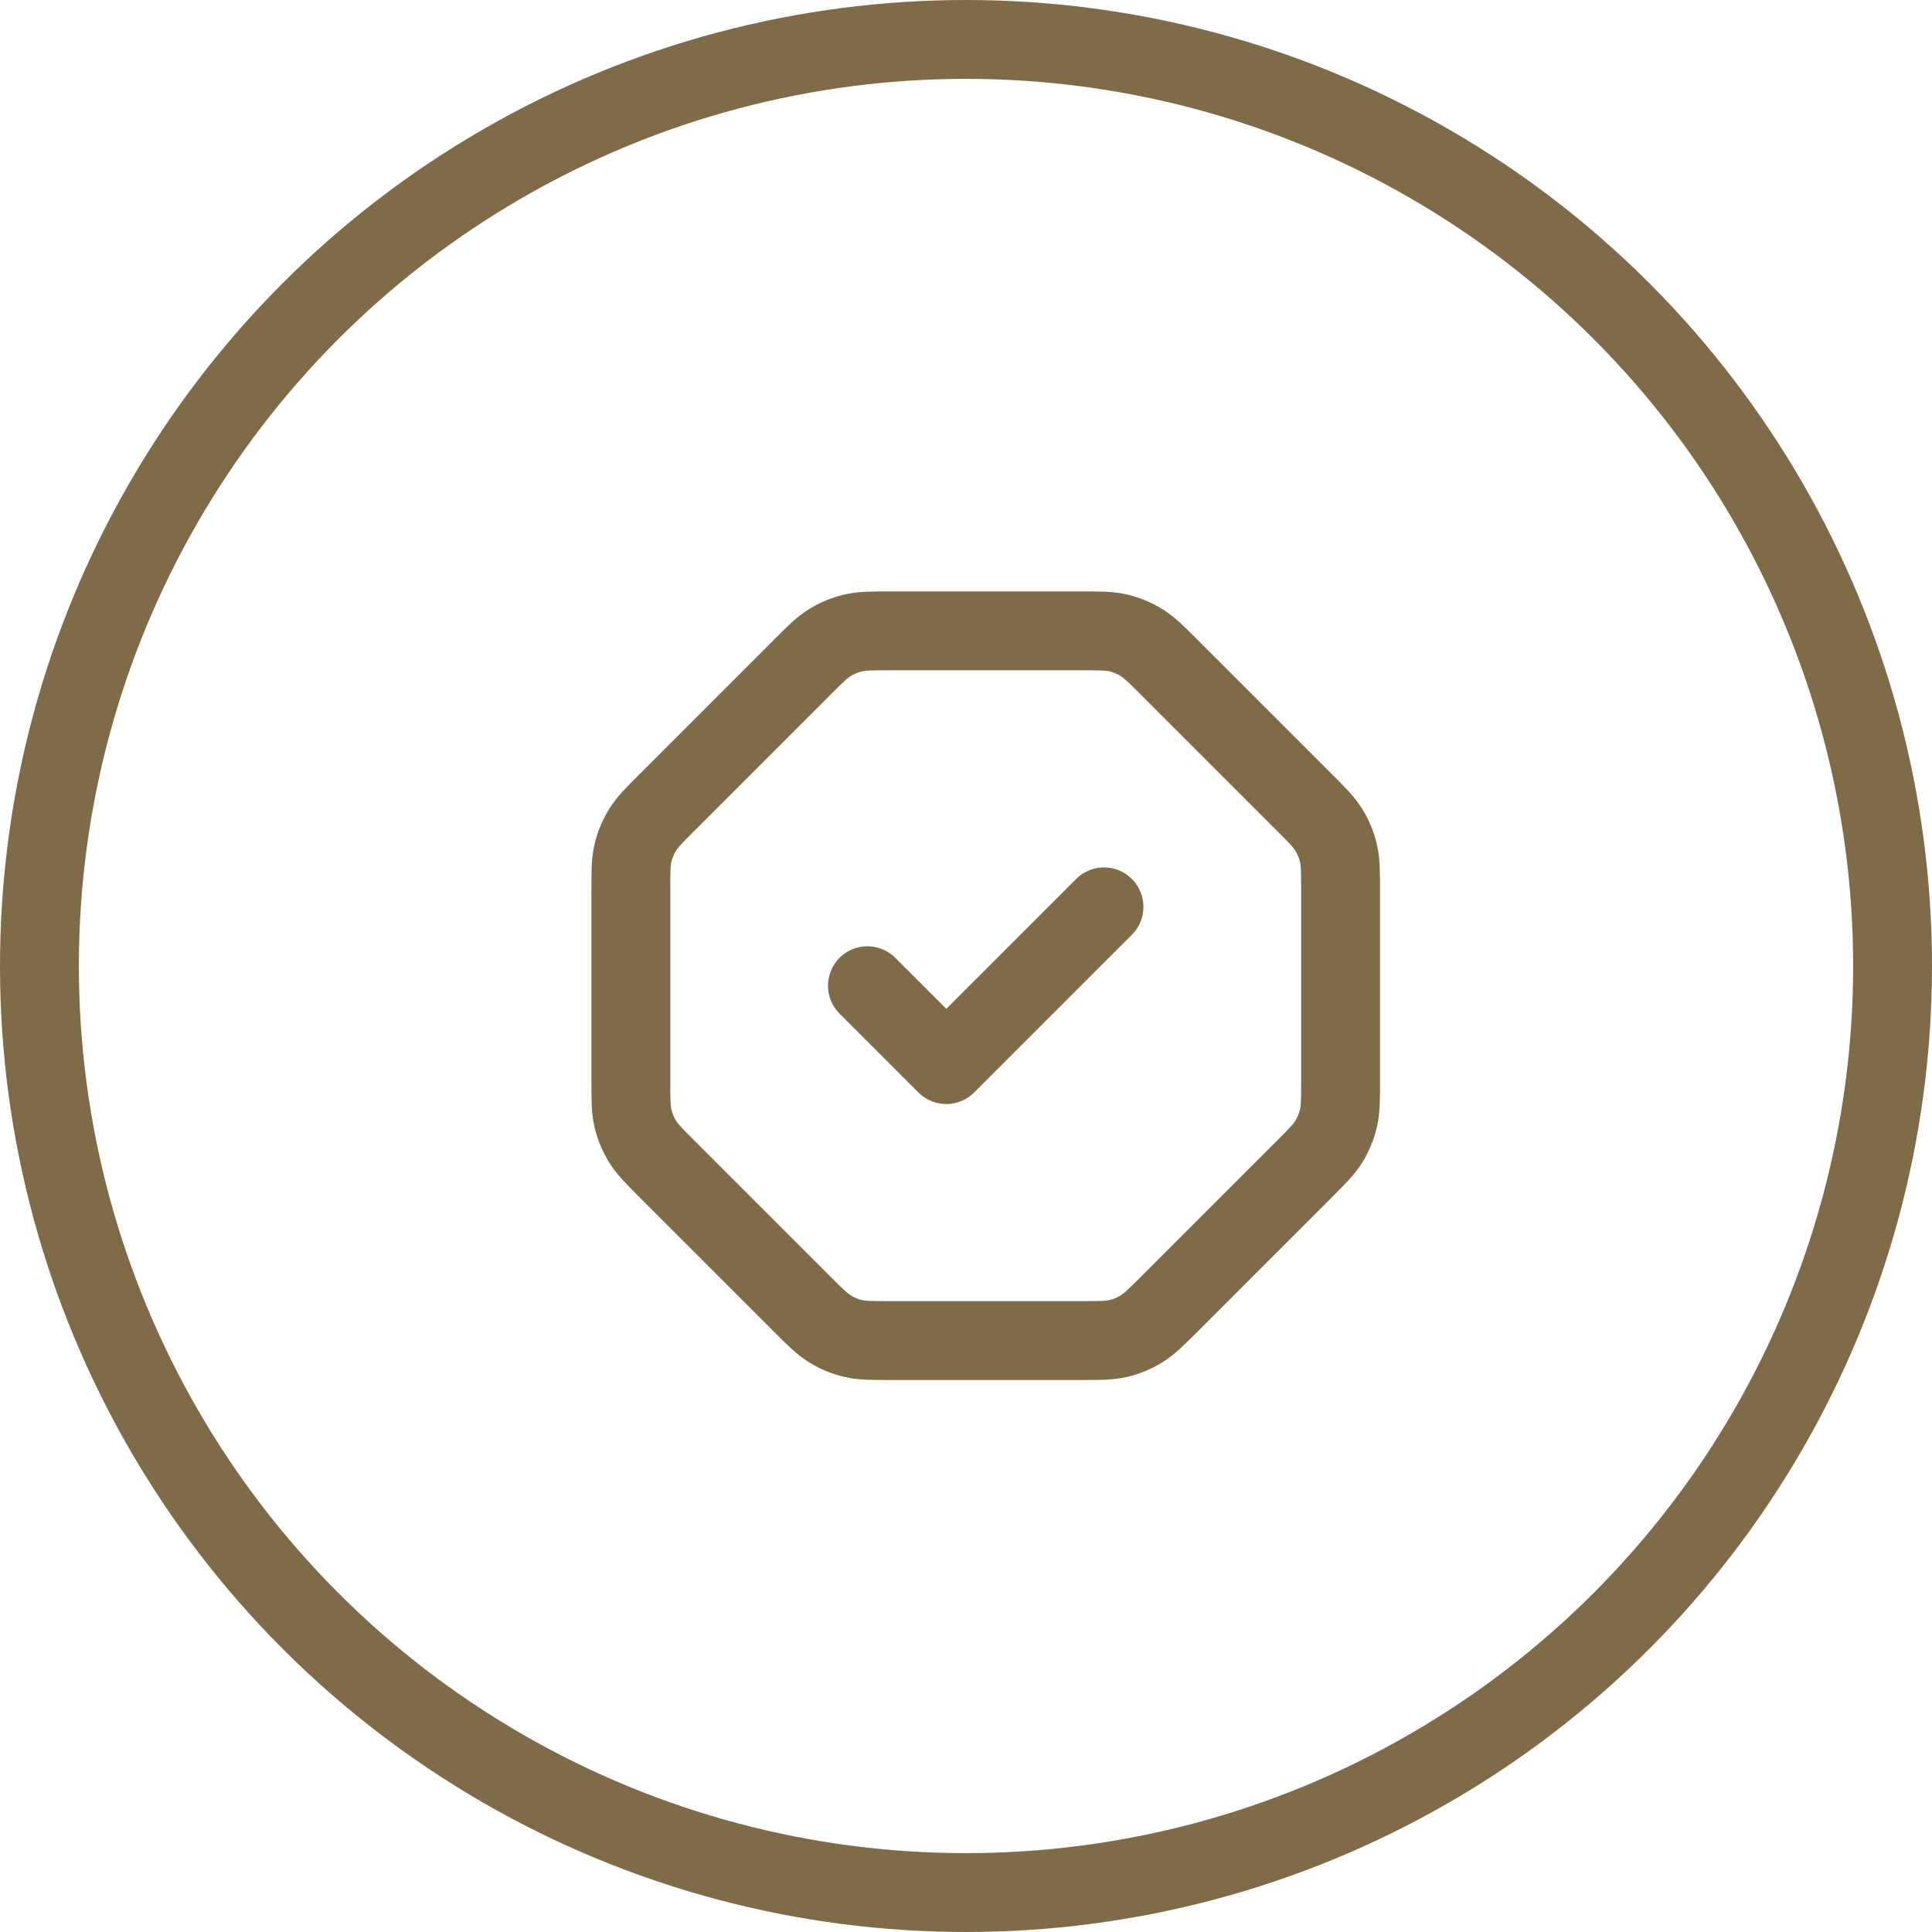
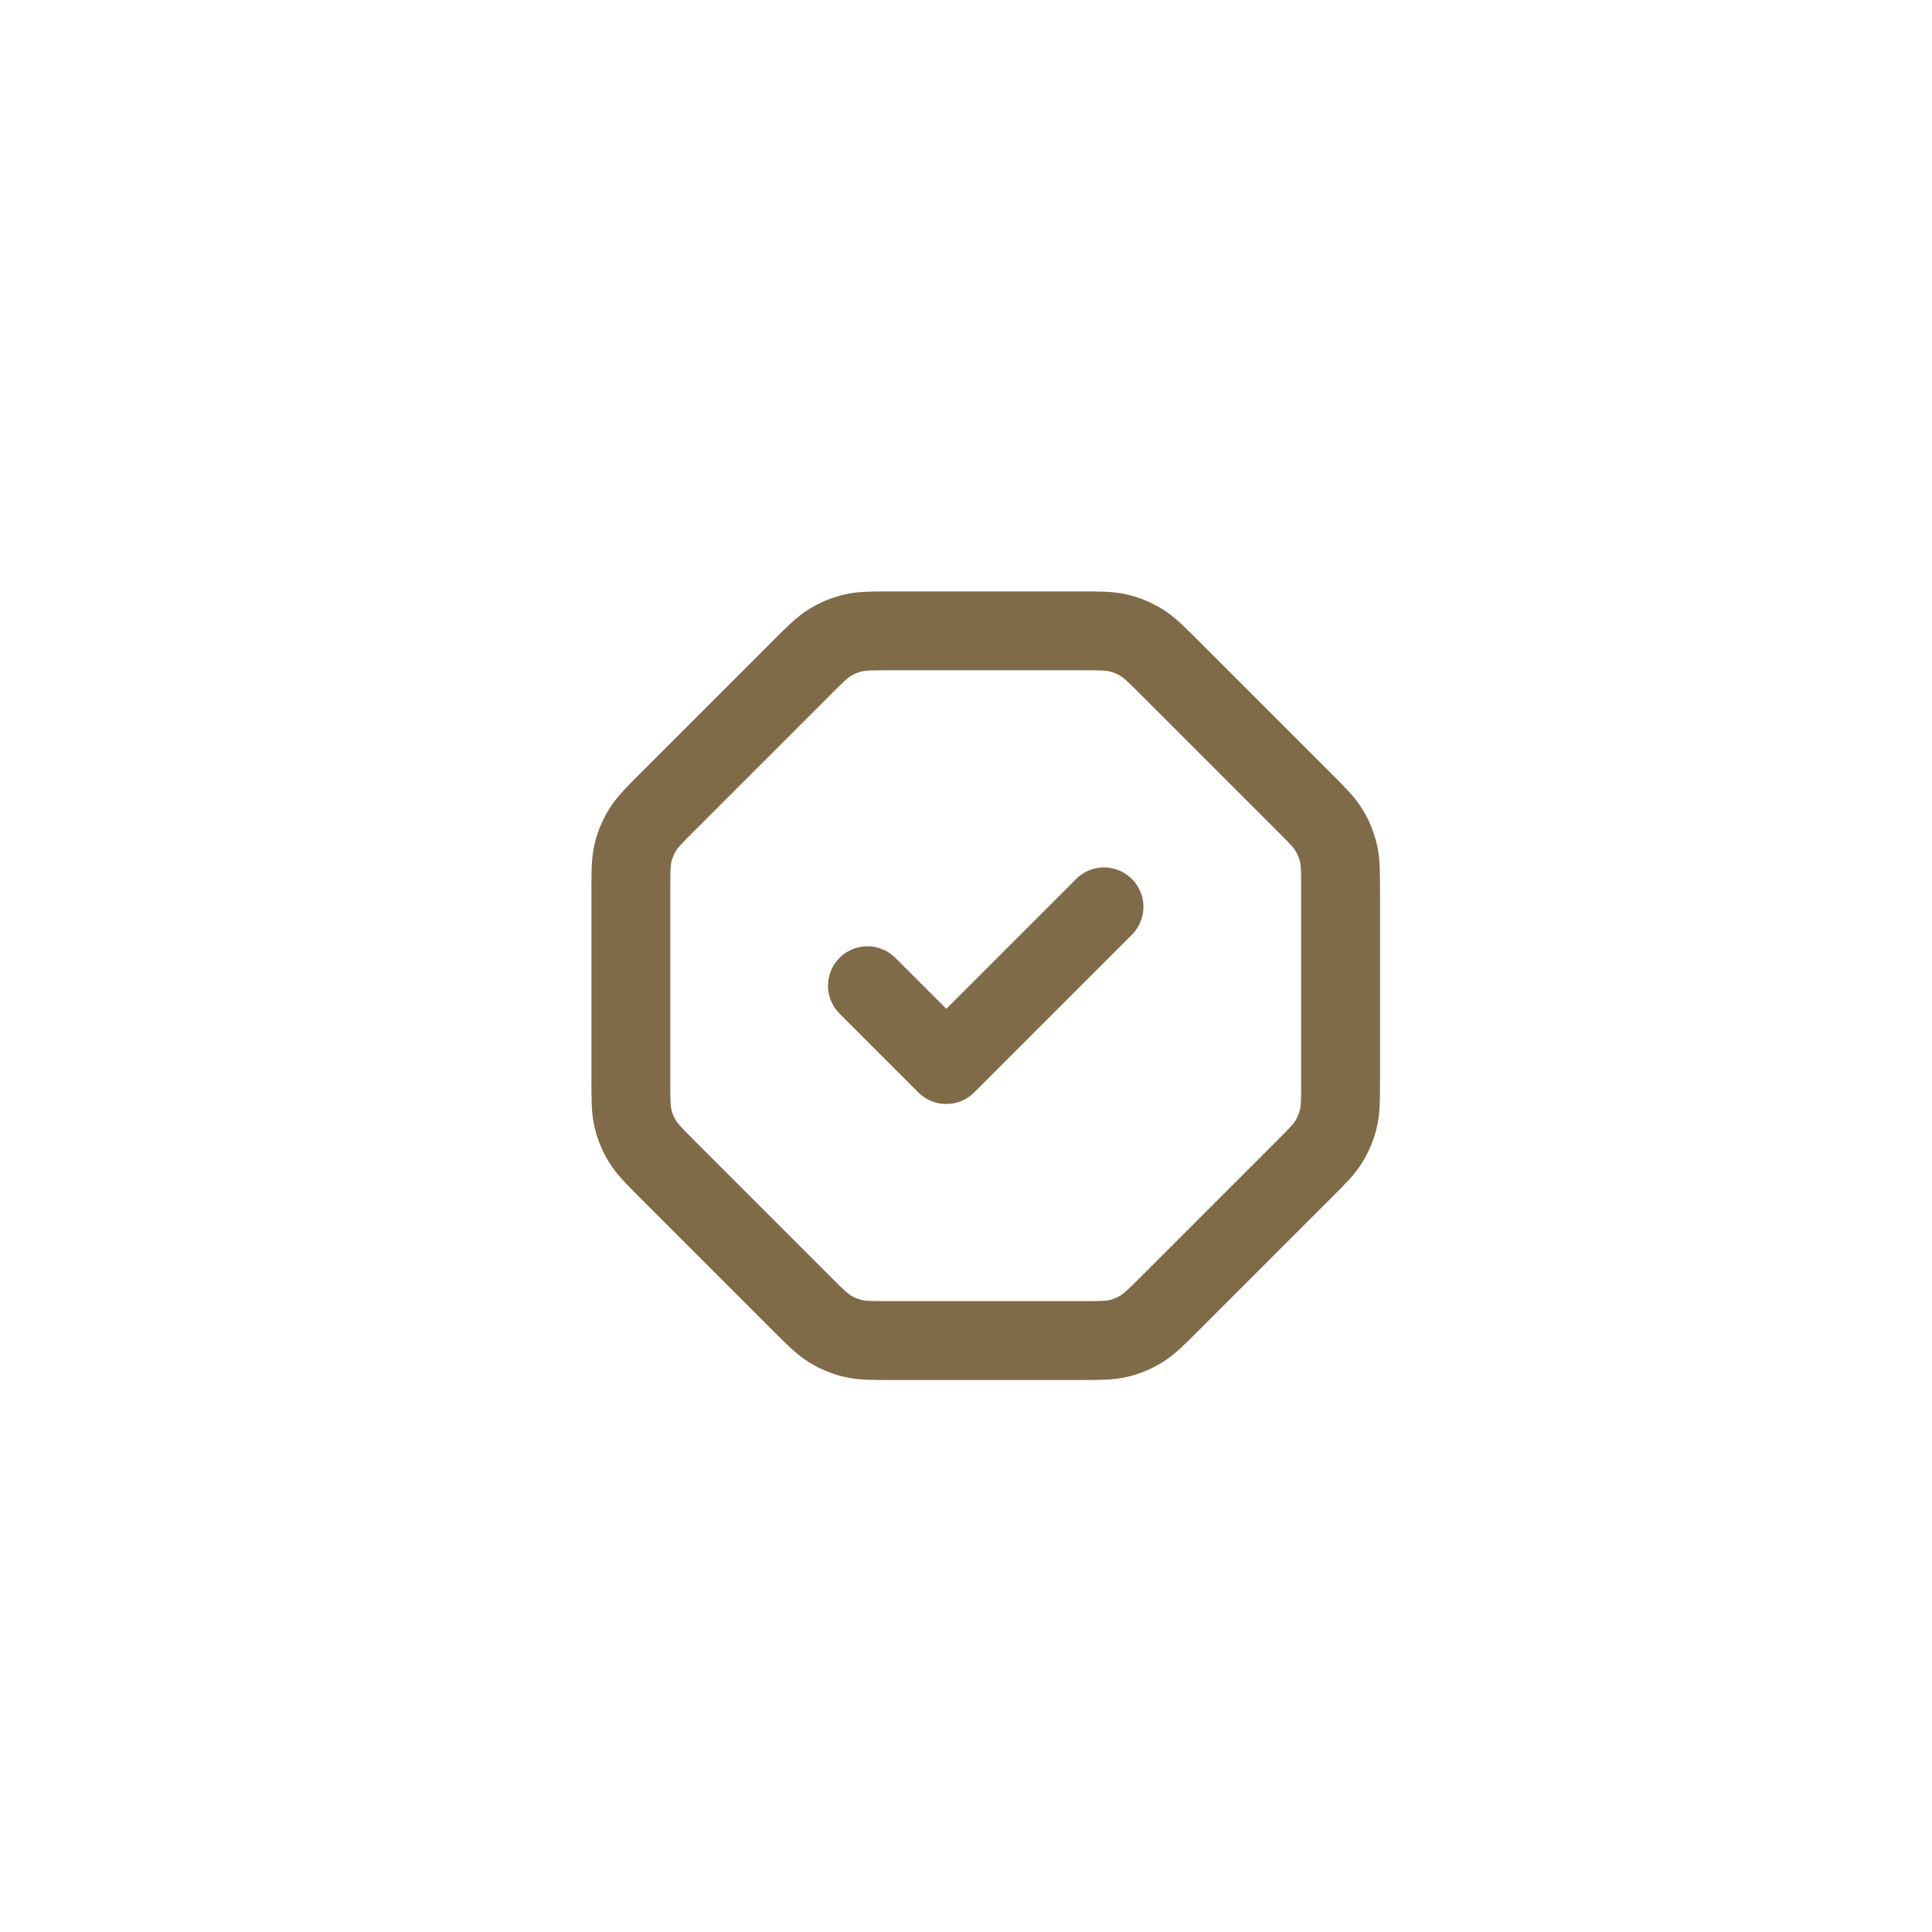
<svg xmlns="http://www.w3.org/2000/svg" width="49" height="49" viewBox="0 0 49 49" fill="none">
-   <circle cx="24.5" cy="24.5" r="23.5" stroke="#806B48" stroke-width="2" />
  <path d="M28 23L24 27L22 25M20.332 16.938L16.938 20.332L16.934 20.335C16.591 20.678 16.418 20.851 16.295 21.052C16.185 21.231 16.104 21.426 16.055 21.63C16 21.86 16 22.105 16 22.594V27.406C16 27.895 16 28.14 16.055 28.37C16.104 28.574 16.185 28.769 16.295 28.948C16.419 29.149 16.592 29.323 16.938 29.669L20.332 33.063C20.678 33.409 20.85 33.581 21.052 33.705C21.231 33.815 21.426 33.896 21.63 33.945C21.86 34 22.104 34 22.591 34H27.407C27.895 34 28.14 34 28.37 33.945C28.574 33.896 28.769 33.815 28.948 33.705C29.15 33.581 29.323 33.409 29.669 33.063L33.063 29.669C33.409 29.323 33.582 29.15 33.705 28.948C33.815 28.769 33.895 28.574 33.944 28.37C34 28.14 34 27.895 34 27.406V22.594C34 22.105 34 21.86 33.944 21.63C33.895 21.426 33.815 21.231 33.705 21.052C33.582 20.85 33.409 20.678 33.063 20.332L29.669 16.938C29.323 16.592 29.15 16.419 28.948 16.295C28.769 16.185 28.574 16.104 28.37 16.055C28.14 16 27.895 16 27.405 16H22.594C22.105 16 21.86 16 21.63 16.055C21.426 16.104 21.231 16.185 21.052 16.295C20.852 16.418 20.681 16.588 20.341 16.928L20.332 16.938Z" stroke="#806B48" stroke-width="2" stroke-linecap="round" stroke-linejoin="round" />
</svg>